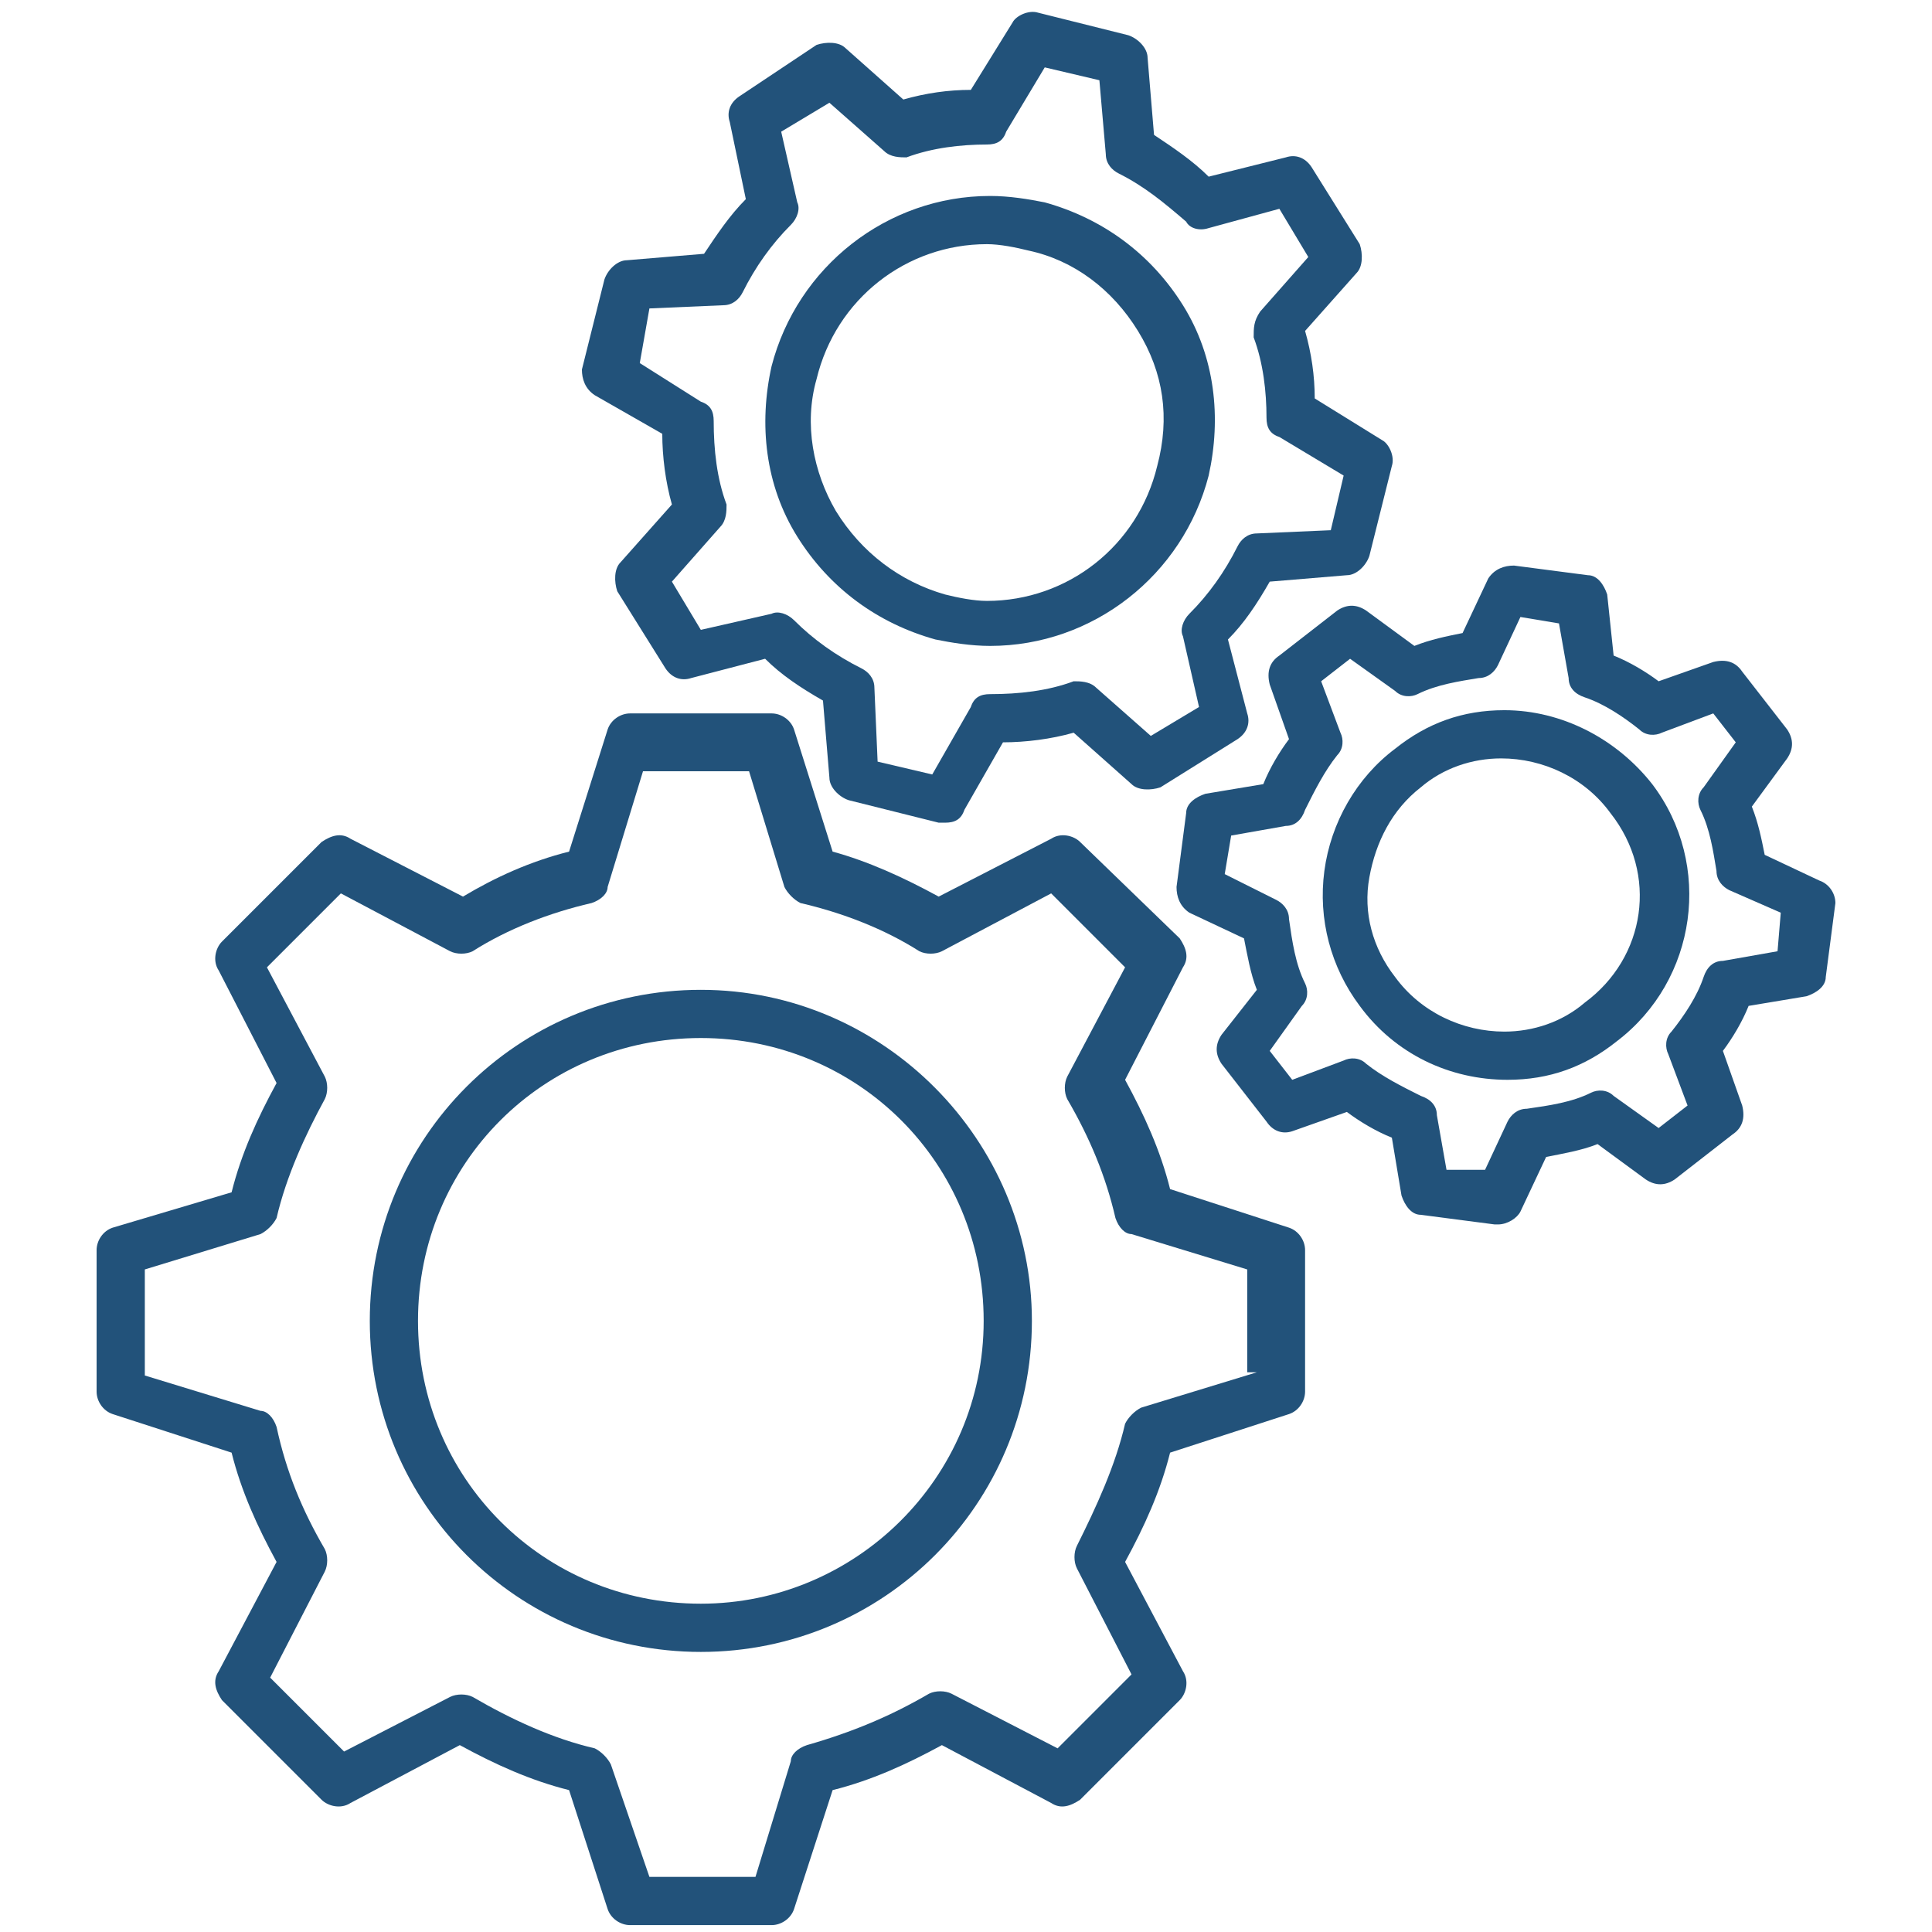
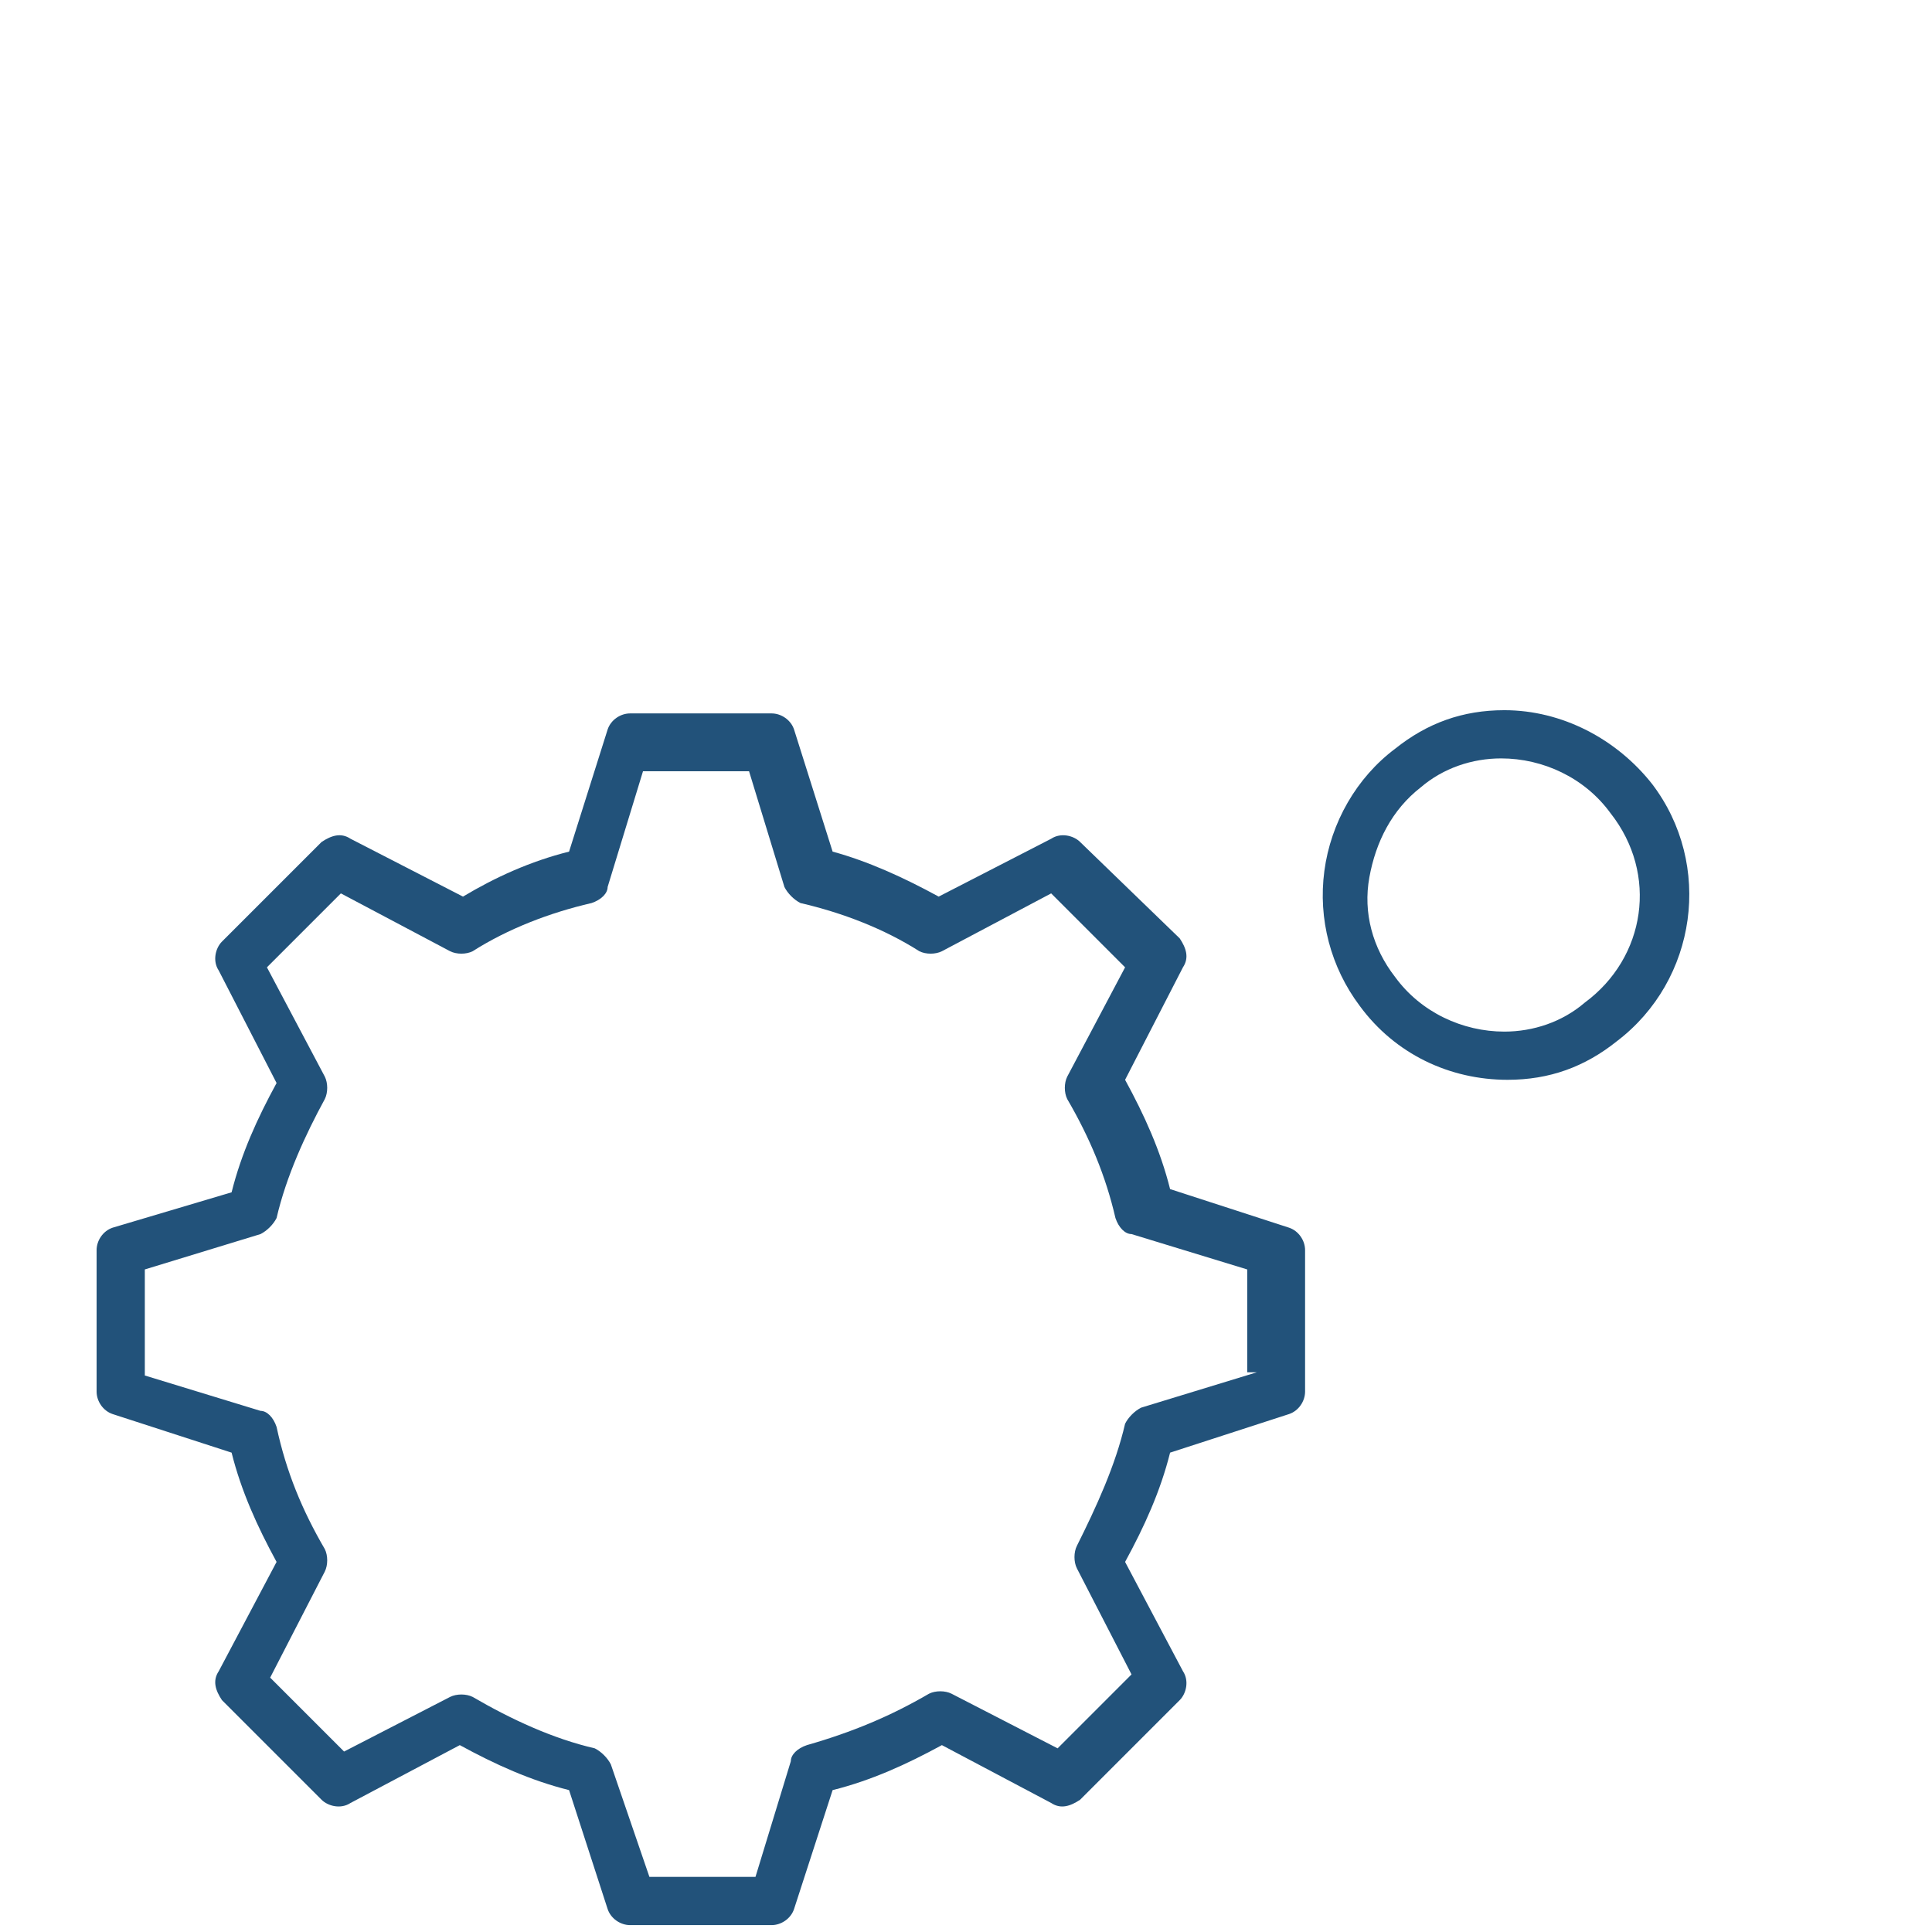
<svg xmlns="http://www.w3.org/2000/svg" width="500" zoomAndPan="magnify" viewBox="0 0 375 375" height="500" preserveAspectRatio="xMidYMid meet" version="1.0">
  <defs>
    <clipPath id="700e262560">
      <path d="M 18.75 138 L 254 138 L 254 374 L 18.75 374 Z M 18.75 138 " clip-rule="nonzero" />
    </clipPath>
    <clipPath id="8d99f4c417">
      <path d="M 228 109 L 356.25 109 L 356.25 238 L 228 238 Z M 228 109 " clip-rule="nonzero" />
    </clipPath>
  </defs>
  <g clip-path="url(#700e262560)">
    <path fill="#22527a" d="M 250.195 238.289 L 227.113 230.801 C 225.242 223.316 222.125 216.453 218.379 209.59 L 229.609 187.758 C 230.855 185.887 230.234 184.012 228.984 182.141 L 209.645 163.426 C 208.398 162.18 205.902 161.555 204.031 162.801 L 182.199 174.031 C 175.336 170.289 168.473 167.168 161.609 165.297 L 154.125 141.594 C 153.5 139.719 151.629 138.473 149.758 138.473 L 122.309 138.473 C 120.438 138.473 118.566 139.719 117.941 141.594 L 110.457 165.297 C 102.969 167.168 96.105 170.289 89.867 174.031 L 68.035 162.801 C 66.164 161.555 64.289 162.18 62.418 163.426 L 43.078 182.766 C 41.832 184.012 41.207 186.508 42.457 188.379 L 53.684 210.215 C 49.941 217.078 46.824 223.938 44.953 231.426 L 21.871 238.289 C 19.996 238.91 18.75 240.785 18.75 242.656 L 18.75 270.105 C 18.75 271.977 19.996 273.848 21.871 274.473 L 44.953 281.957 C 46.824 289.441 49.941 296.305 53.684 303.168 L 42.457 324.379 C 41.207 326.25 41.832 328.121 43.078 329.992 L 62.418 349.332 C 63.668 350.578 66.164 351.203 68.035 349.957 L 89.246 338.727 C 96.105 342.469 102.969 345.59 110.457 347.461 L 117.941 370.543 C 118.566 372.414 120.438 373.664 122.309 373.664 L 149.758 373.664 C 151.629 373.664 153.5 372.414 154.125 370.543 L 161.609 347.461 C 169.098 345.59 175.957 342.469 182.82 338.727 L 204.031 349.957 C 205.902 351.203 207.773 350.578 209.645 349.332 L 228.984 329.992 C 230.234 328.746 230.855 326.25 229.609 324.379 L 218.379 303.168 C 222.125 296.305 225.242 289.441 227.113 281.957 L 250.195 274.473 C 252.066 273.848 253.316 271.977 253.316 270.105 L 253.316 242.656 C 253.316 240.785 252.066 238.91 250.195 238.289 Z M 243.957 266.359 L 221.5 273.223 C 220.25 273.848 219.004 275.094 218.379 276.344 C 216.508 284.453 212.766 292.562 209.023 300.047 C 208.398 301.297 208.398 303.168 209.023 304.414 L 219.629 325.004 L 205.281 339.352 L 184.691 328.746 C 183.445 328.121 181.574 328.121 180.324 328.746 C 172.84 333.113 165.355 336.23 156.621 338.727 C 154.75 339.352 153.5 340.598 153.5 341.848 L 146.637 364.305 L 126.051 364.305 L 118.566 342.469 C 117.941 341.223 116.695 339.973 115.445 339.352 C 107.336 337.48 99.227 333.734 91.738 329.367 C 90.492 328.746 88.621 328.746 87.371 329.367 L 66.785 339.973 L 52.438 325.625 L 63.043 305.039 C 63.668 303.793 63.668 301.922 63.043 300.672 C 58.676 293.188 55.559 285.699 53.684 276.965 C 53.062 275.094 51.812 273.848 50.566 273.848 L 28.109 266.984 L 28.109 246.398 L 50.566 239.535 C 51.812 238.91 53.062 237.664 53.684 236.418 C 55.559 228.305 59.301 220.195 63.043 213.336 C 63.668 212.086 63.668 210.215 63.043 208.969 L 51.812 187.758 L 66.164 173.406 L 87.371 184.637 C 88.621 185.262 90.492 185.262 91.738 184.637 C 98.602 180.27 106.711 177.152 114.82 175.281 C 116.695 174.656 117.941 173.406 117.941 172.16 L 124.805 149.703 L 145.391 149.703 L 152.254 172.16 C 152.875 173.406 154.125 174.656 155.371 175.281 C 163.48 177.152 171.594 180.27 178.453 184.637 C 179.703 185.262 181.574 185.262 182.82 184.637 L 204.031 173.406 L 218.379 187.758 L 207.152 208.969 C 206.527 210.215 206.527 212.086 207.152 213.336 C 211.52 220.82 214.637 228.305 216.508 236.418 C 217.133 238.289 218.379 239.535 219.629 239.535 L 242.086 246.398 L 242.086 266.359 Z M 243.957 266.359 " fill-opacity="1" fill-rule="nonzero" />
  </g>
-   <path fill="#22527a" d="M 136.031 192.125 C 100.473 192.125 71.777 220.82 71.777 256.379 C 71.777 291.938 100.473 320.637 136.031 320.637 C 171.594 320.637 200.289 291.938 200.289 256.379 C 200.289 221.445 171.594 192.125 136.031 192.125 Z M 136.031 311.277 C 105.465 311.277 81.133 286.949 81.133 256.379 C 81.133 225.812 105.465 201.48 136.031 201.48 C 166.602 201.48 190.93 225.812 190.93 256.379 C 190.93 286.949 165.977 311.277 136.031 311.277 Z M 136.031 311.277 " fill-opacity="1" fill-rule="nonzero" />
-   <path fill="#22527a" d="M 115.445 76.711 L 128.547 84.199 C 128.547 88.566 129.172 93.555 130.418 97.922 L 120.438 109.152 C 119.188 110.398 119.188 112.895 119.812 114.766 L 129.172 129.738 C 130.418 131.609 132.289 132.234 134.16 131.609 L 148.508 127.867 C 151.629 130.988 155.371 133.48 159.738 135.977 L 160.988 150.949 C 160.988 152.82 162.859 154.691 164.73 155.316 L 182.199 159.684 L 183.445 159.684 C 185.316 159.684 186.562 159.059 187.188 157.188 L 194.676 144.086 C 199.043 144.086 204.031 143.465 208.398 142.215 L 219.629 152.195 C 220.875 153.445 223.371 153.445 225.242 152.82 L 240.215 143.465 C 242.086 142.215 242.711 140.344 242.086 138.473 L 238.344 124.125 C 241.461 121.004 243.957 117.262 246.453 112.895 L 261.426 111.648 C 263.297 111.648 265.168 109.777 265.793 107.902 L 270.16 90.438 C 270.785 88.566 269.535 86.07 268.289 85.445 L 255.188 77.336 C 255.188 72.969 254.562 68.602 253.316 64.234 L 263.297 53.008 C 264.543 51.758 264.543 49.262 263.922 47.391 L 254.562 32.418 C 253.316 30.547 251.445 29.922 249.574 30.547 L 234.602 34.289 C 231.48 31.172 227.738 28.676 223.996 26.18 L 222.746 11.207 C 222.746 9.336 220.875 7.465 219.004 6.84 L 201.535 2.473 C 199.664 1.852 197.168 3.098 196.547 4.348 L 188.438 17.445 C 184.07 17.445 179.703 18.07 175.336 19.316 L 164.105 9.336 C 162.859 8.09 160.363 8.09 158.492 8.715 L 143.52 18.695 C 141.648 19.941 141.023 21.812 141.648 23.684 L 144.766 38.656 C 141.648 41.777 139.152 45.52 136.656 49.262 L 121.684 50.512 C 119.812 50.512 117.941 52.383 117.316 54.254 L 112.949 71.723 C 112.949 73.594 113.574 75.465 115.445 76.711 Z M 126.051 59.867 L 140.398 59.246 C 142.27 59.246 143.52 57.996 144.145 56.75 C 146.637 51.758 149.758 47.391 153.5 43.648 C 154.75 42.402 155.371 40.527 154.75 39.281 L 151.629 25.559 L 160.988 19.941 L 171.594 29.301 C 172.84 30.547 174.711 30.547 175.957 30.547 C 180.949 28.676 186.562 28.051 191.555 28.051 C 193.426 28.051 194.676 27.43 195.297 25.559 L 202.785 13.078 L 213.391 15.574 L 214.637 29.922 C 214.637 31.797 215.887 33.043 217.133 33.668 C 222.125 36.164 225.867 39.281 230.234 43.023 C 230.855 44.273 232.73 44.895 234.602 44.273 L 248.324 40.527 L 253.941 49.887 L 244.582 60.492 C 243.336 62.363 243.336 63.609 243.336 65.484 C 245.207 70.473 245.828 76.09 245.828 81.078 C 245.828 82.949 246.453 84.199 248.324 84.82 L 260.801 92.309 L 258.305 102.914 L 243.957 103.539 C 242.086 103.539 240.84 104.785 240.215 106.031 C 237.719 111.023 234.602 115.391 230.855 119.133 C 229.609 120.383 228.984 122.254 229.609 123.5 L 232.73 137.227 L 223.371 142.84 L 212.766 133.48 C 211.52 132.234 209.648 132.234 208.398 132.234 C 203.406 134.105 197.793 134.73 192.18 134.73 C 190.309 134.73 189.059 135.352 188.438 137.227 L 180.949 150.324 L 170.344 147.832 L 169.719 133.48 C 169.719 131.609 168.473 130.363 167.227 129.738 C 162.234 127.242 157.867 124.125 154.125 120.383 C 152.875 119.133 151.004 118.508 149.758 119.133 L 136.031 122.254 L 130.418 112.895 L 139.777 102.289 C 141.023 101.043 141.023 99.172 141.023 97.922 C 139.152 92.934 138.527 87.316 138.527 81.703 C 138.527 79.832 137.906 78.582 136.031 77.961 L 124.18 70.473 Z M 126.051 59.867 " fill-opacity="1" fill-rule="nonzero" />
-   <path fill="#22527a" d="M 181.574 124.125 C 184.691 124.75 188.438 125.371 192.18 125.371 C 212.141 125.371 229.609 111.648 234.602 92.309 C 237.094 81.078 235.848 69.227 229.609 59.246 C 223.371 49.262 214.012 42.402 202.785 39.281 C 199.664 38.656 195.922 38.035 192.18 38.035 C 172.215 38.035 154.75 51.758 149.758 71.098 C 147.262 82.328 148.508 94.18 154.75 104.16 C 160.988 114.145 170.344 121.004 181.574 124.125 Z M 158.492 73.594 C 162.234 57.996 175.957 47.391 191.555 47.391 C 194.051 47.391 197.168 48.016 199.664 48.641 C 208.398 50.512 215.887 56.125 220.875 64.234 C 225.867 72.344 227.113 81.078 224.617 90.438 C 220.875 106.031 207.152 116.637 191.555 116.637 C 189.059 116.637 185.941 116.016 183.445 115.391 C 174.711 112.895 167.227 107.281 162.234 99.172 C 157.867 91.684 155.996 82.328 158.492 73.594 Z M 158.492 73.594 " fill-opacity="1" fill-rule="nonzero" />
  <g clip-path="url(#8d99f4c417)">
-     <path fill="#22527a" d="M 353.129 170.914 L 342.527 165.922 C 341.902 162.801 341.277 159.684 340.031 156.562 L 346.891 147.207 C 348.141 145.336 348.141 143.465 346.891 141.594 L 338.16 130.363 C 336.91 128.492 335.039 127.867 332.543 128.492 L 321.938 132.234 C 319.441 130.363 316.324 128.492 313.203 127.242 L 311.957 115.391 C 311.332 113.52 310.086 111.648 308.215 111.648 L 293.867 109.777 C 291.992 109.777 290.121 110.398 288.875 112.27 L 283.883 122.875 C 280.766 123.5 277.645 124.125 274.527 125.371 L 265.168 118.508 C 263.297 117.262 261.426 117.262 259.555 118.508 L 248.324 127.242 C 246.453 128.492 245.828 130.363 246.453 132.859 L 250.195 143.465 C 248.324 145.957 246.453 149.078 245.207 152.199 L 233.977 154.07 C 232.105 154.691 230.234 155.941 230.234 157.812 L 228.363 172.16 C 228.363 174.031 228.984 175.902 230.855 177.152 L 241.461 182.141 C 242.086 185.262 242.711 189.004 243.957 192.125 L 237.094 200.855 C 235.848 202.73 235.848 204.602 237.094 206.473 L 245.828 217.699 C 247.078 219.574 248.949 220.195 250.82 219.574 L 261.426 215.828 C 263.922 217.699 267.039 219.574 270.16 220.82 L 272.031 232.051 C 272.656 233.922 273.902 235.793 275.773 235.793 L 290.121 237.664 L 290.746 237.664 C 292.617 237.664 294.488 236.418 295.113 235.168 L 300.105 224.562 C 303.223 223.938 306.965 223.316 310.086 222.066 L 319.441 228.93 C 321.316 230.18 323.188 230.18 325.059 228.93 L 336.285 220.195 C 338.16 218.949 338.781 217.078 338.16 214.582 L 334.414 203.977 C 336.285 201.48 338.16 198.363 339.406 195.242 L 350.637 193.371 C 352.508 192.746 354.379 191.5 354.379 189.629 L 356.25 175.281 C 356.25 173.406 355.004 171.535 353.129 170.914 Z M 345.02 184.637 L 334.414 186.508 C 332.543 186.508 331.297 187.758 330.672 189.629 C 329.426 193.371 326.93 197.113 324.434 200.234 C 323.188 201.48 323.188 203.352 323.809 204.602 L 327.555 214.582 L 321.938 218.949 L 313.203 212.711 C 311.957 211.461 310.086 211.461 308.836 212.086 C 305.094 213.957 300.727 214.582 296.359 215.207 C 294.488 215.207 293.242 216.453 292.617 217.699 L 288.25 227.059 L 280.766 227.059 L 278.895 216.453 C 278.895 214.582 277.645 213.336 275.773 212.711 C 272.031 210.84 268.289 208.969 265.168 206.473 C 263.922 205.223 262.051 205.223 260.801 205.848 L 250.82 209.59 L 246.453 203.977 L 252.691 195.242 C 253.938 193.996 253.938 192.125 253.316 190.875 C 251.445 187.133 250.82 182.766 250.195 178.398 C 250.195 176.527 248.949 175.281 247.699 174.656 L 237.719 169.664 L 238.969 162.18 L 249.574 160.309 C 251.445 160.309 252.691 159.059 253.316 157.188 C 255.188 153.445 257.059 149.703 259.555 146.582 C 260.801 145.336 260.801 143.465 260.18 142.215 L 256.434 132.234 L 262.051 127.867 L 270.785 134.105 C 272.031 135.352 273.902 135.352 275.148 134.73 C 278.895 132.859 283.262 132.234 287.004 131.609 C 288.875 131.609 290.121 130.363 290.746 129.113 L 295.113 119.758 L 302.598 121.004 L 304.473 131.609 C 304.473 133.48 305.719 134.73 307.59 135.352 C 311.332 136.602 315.078 139.098 318.195 141.594 C 319.441 142.84 321.316 142.84 322.562 142.215 L 332.543 138.473 L 336.91 144.086 L 330.672 152.82 C 329.426 154.07 329.426 155.941 330.047 157.188 C 331.922 160.93 332.543 165.297 333.168 169.043 C 333.168 170.914 334.414 172.16 335.664 172.785 L 345.645 177.152 Z M 345.02 184.637 " fill-opacity="1" fill-rule="nonzero" />
-   </g>
+     </g>
  <path fill="#22527a" d="M 291.992 137.848 C 283.883 137.848 277.023 140.344 270.785 145.336 C 263.297 150.949 258.305 159.684 257.059 169.043 C 255.812 178.398 258.305 187.758 263.922 195.242 C 270.785 204.602 281.387 209.59 292.617 209.59 C 300.727 209.59 307.59 207.094 313.828 202.105 C 329.426 190.25 332.543 167.793 320.691 152.195 C 313.828 143.465 303.223 137.848 291.992 137.848 Z M 307.59 194.617 C 303.223 198.363 297.609 200.234 291.992 200.234 C 283.883 200.234 275.773 196.488 270.785 189.629 C 266.418 184.012 264.543 177.152 265.793 170.289 C 267.039 163.426 270.16 157.188 275.773 152.82 C 280.141 149.078 285.754 147.207 291.371 147.207 C 299.48 147.207 307.59 150.949 312.582 157.812 C 321.938 169.664 319.441 185.887 307.59 194.617 Z M 307.59 194.617 " fill-opacity="1" fill-rule="nonzero" />
</svg>